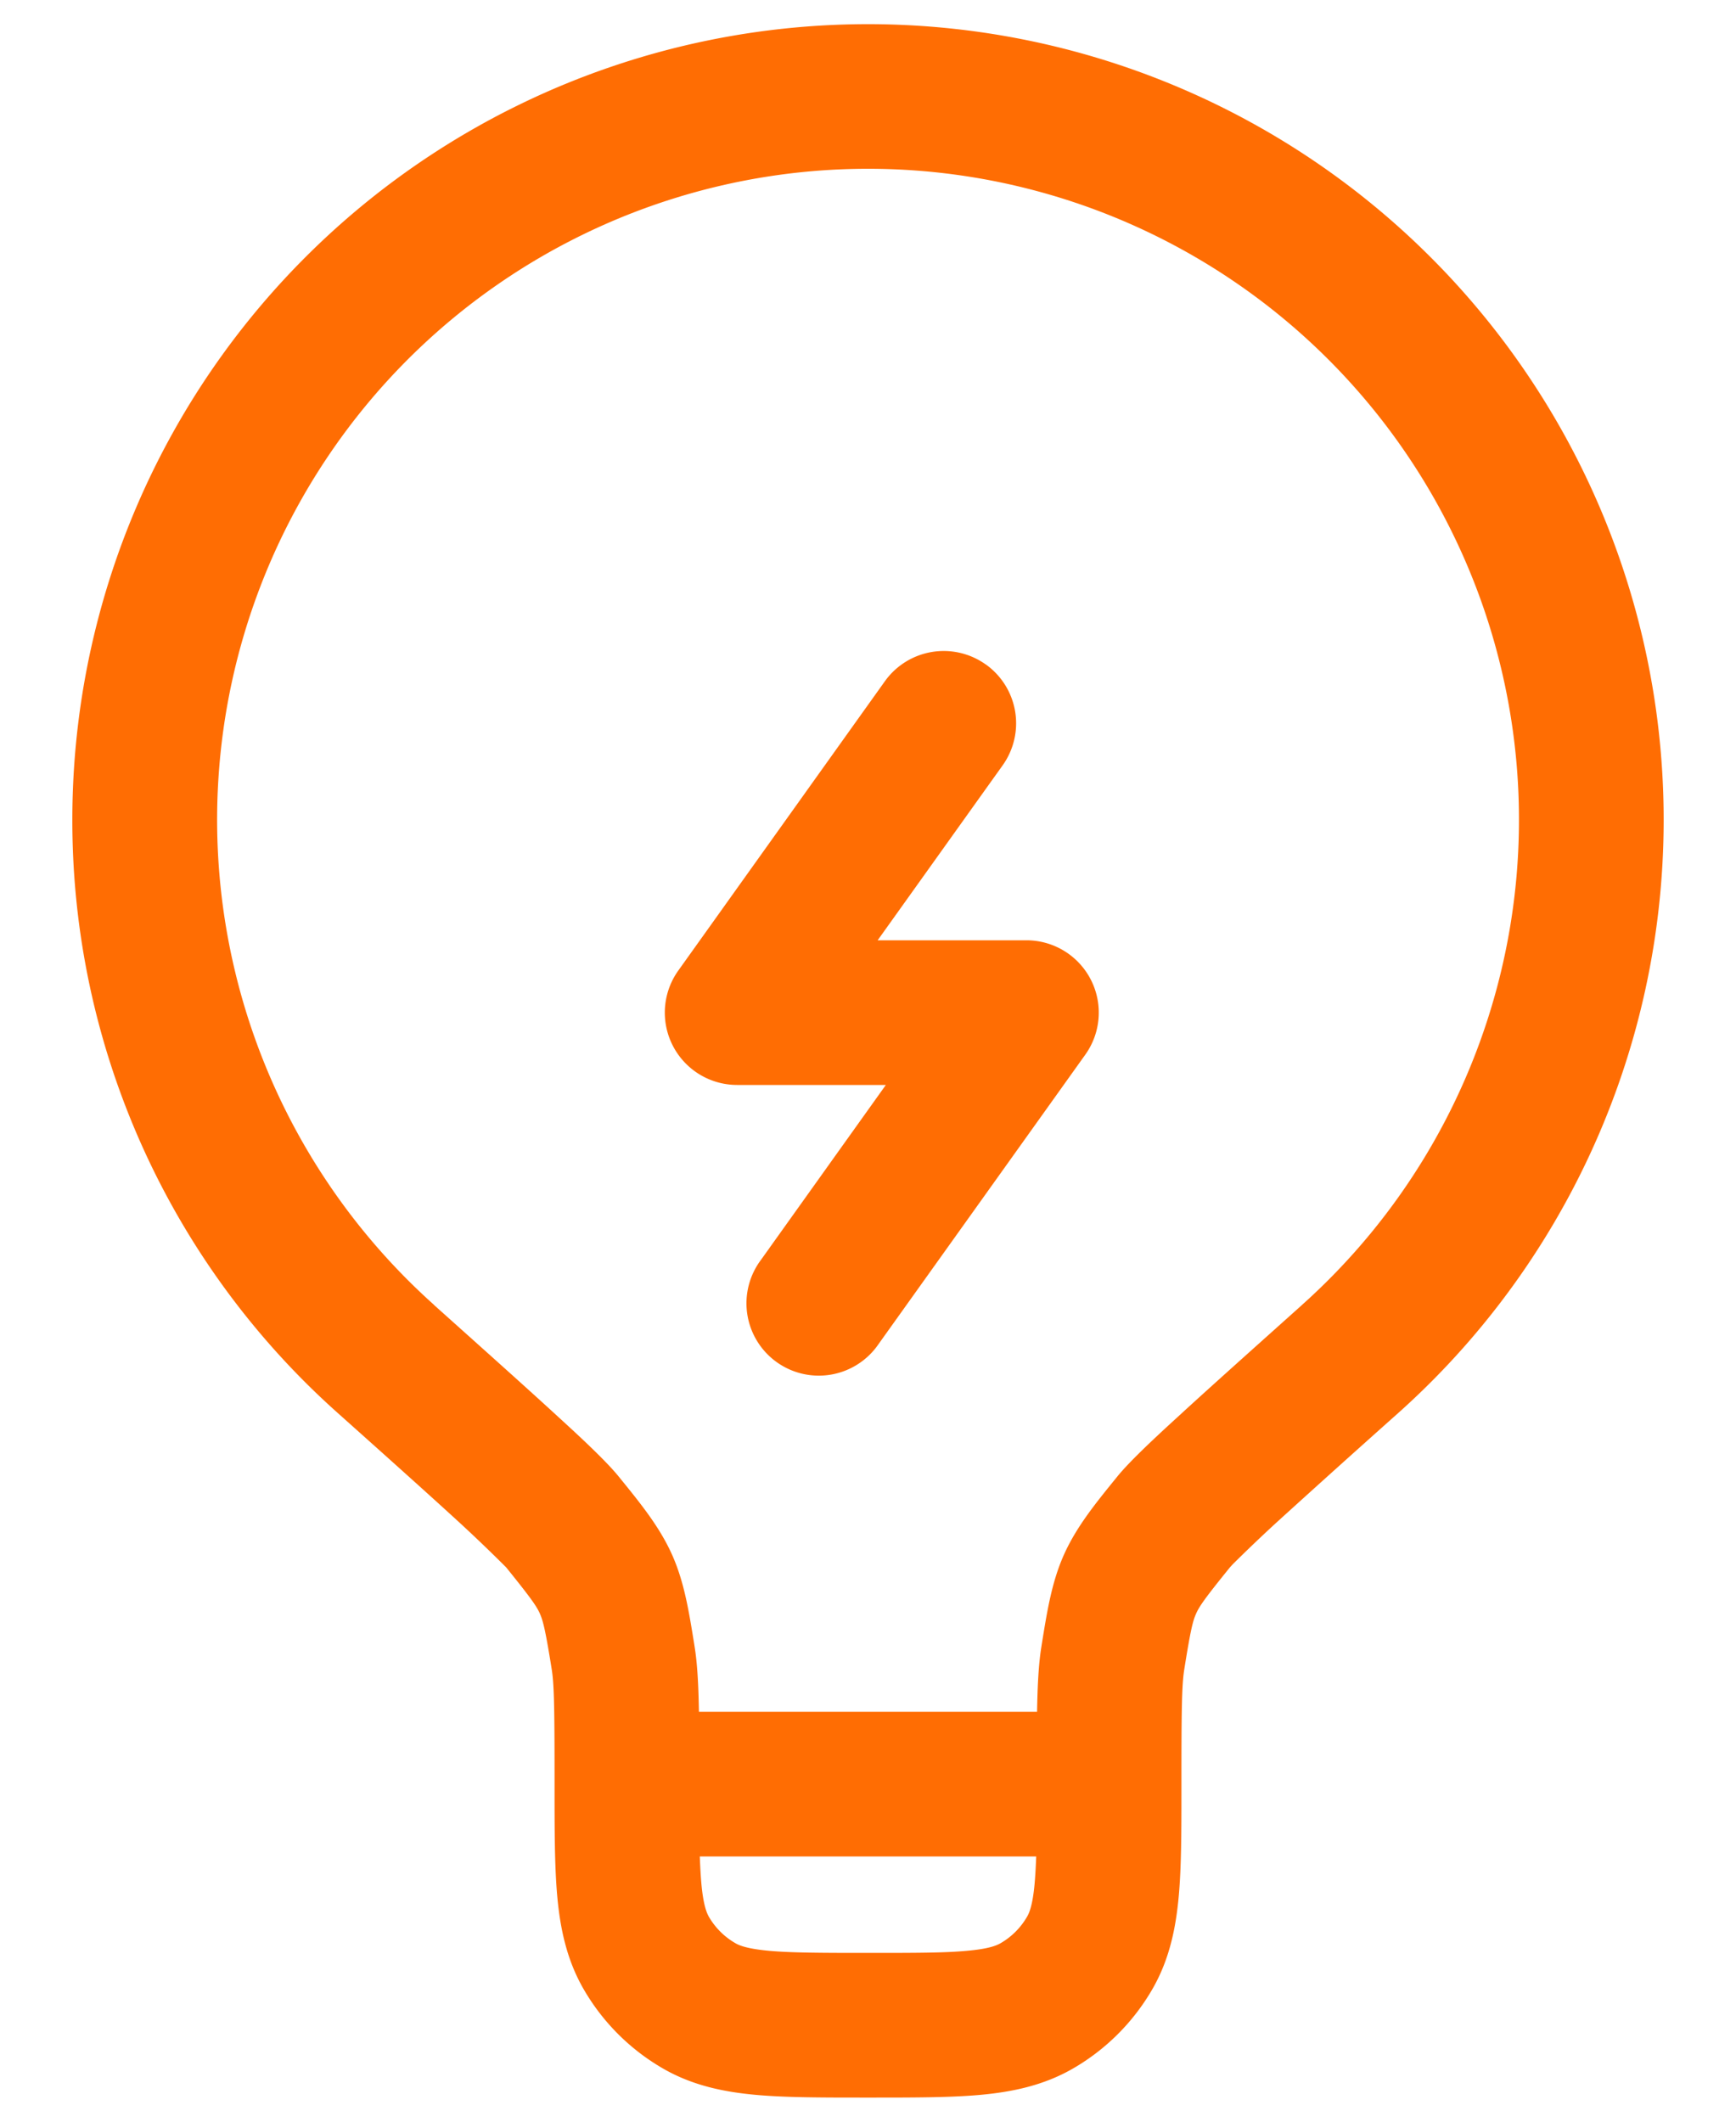
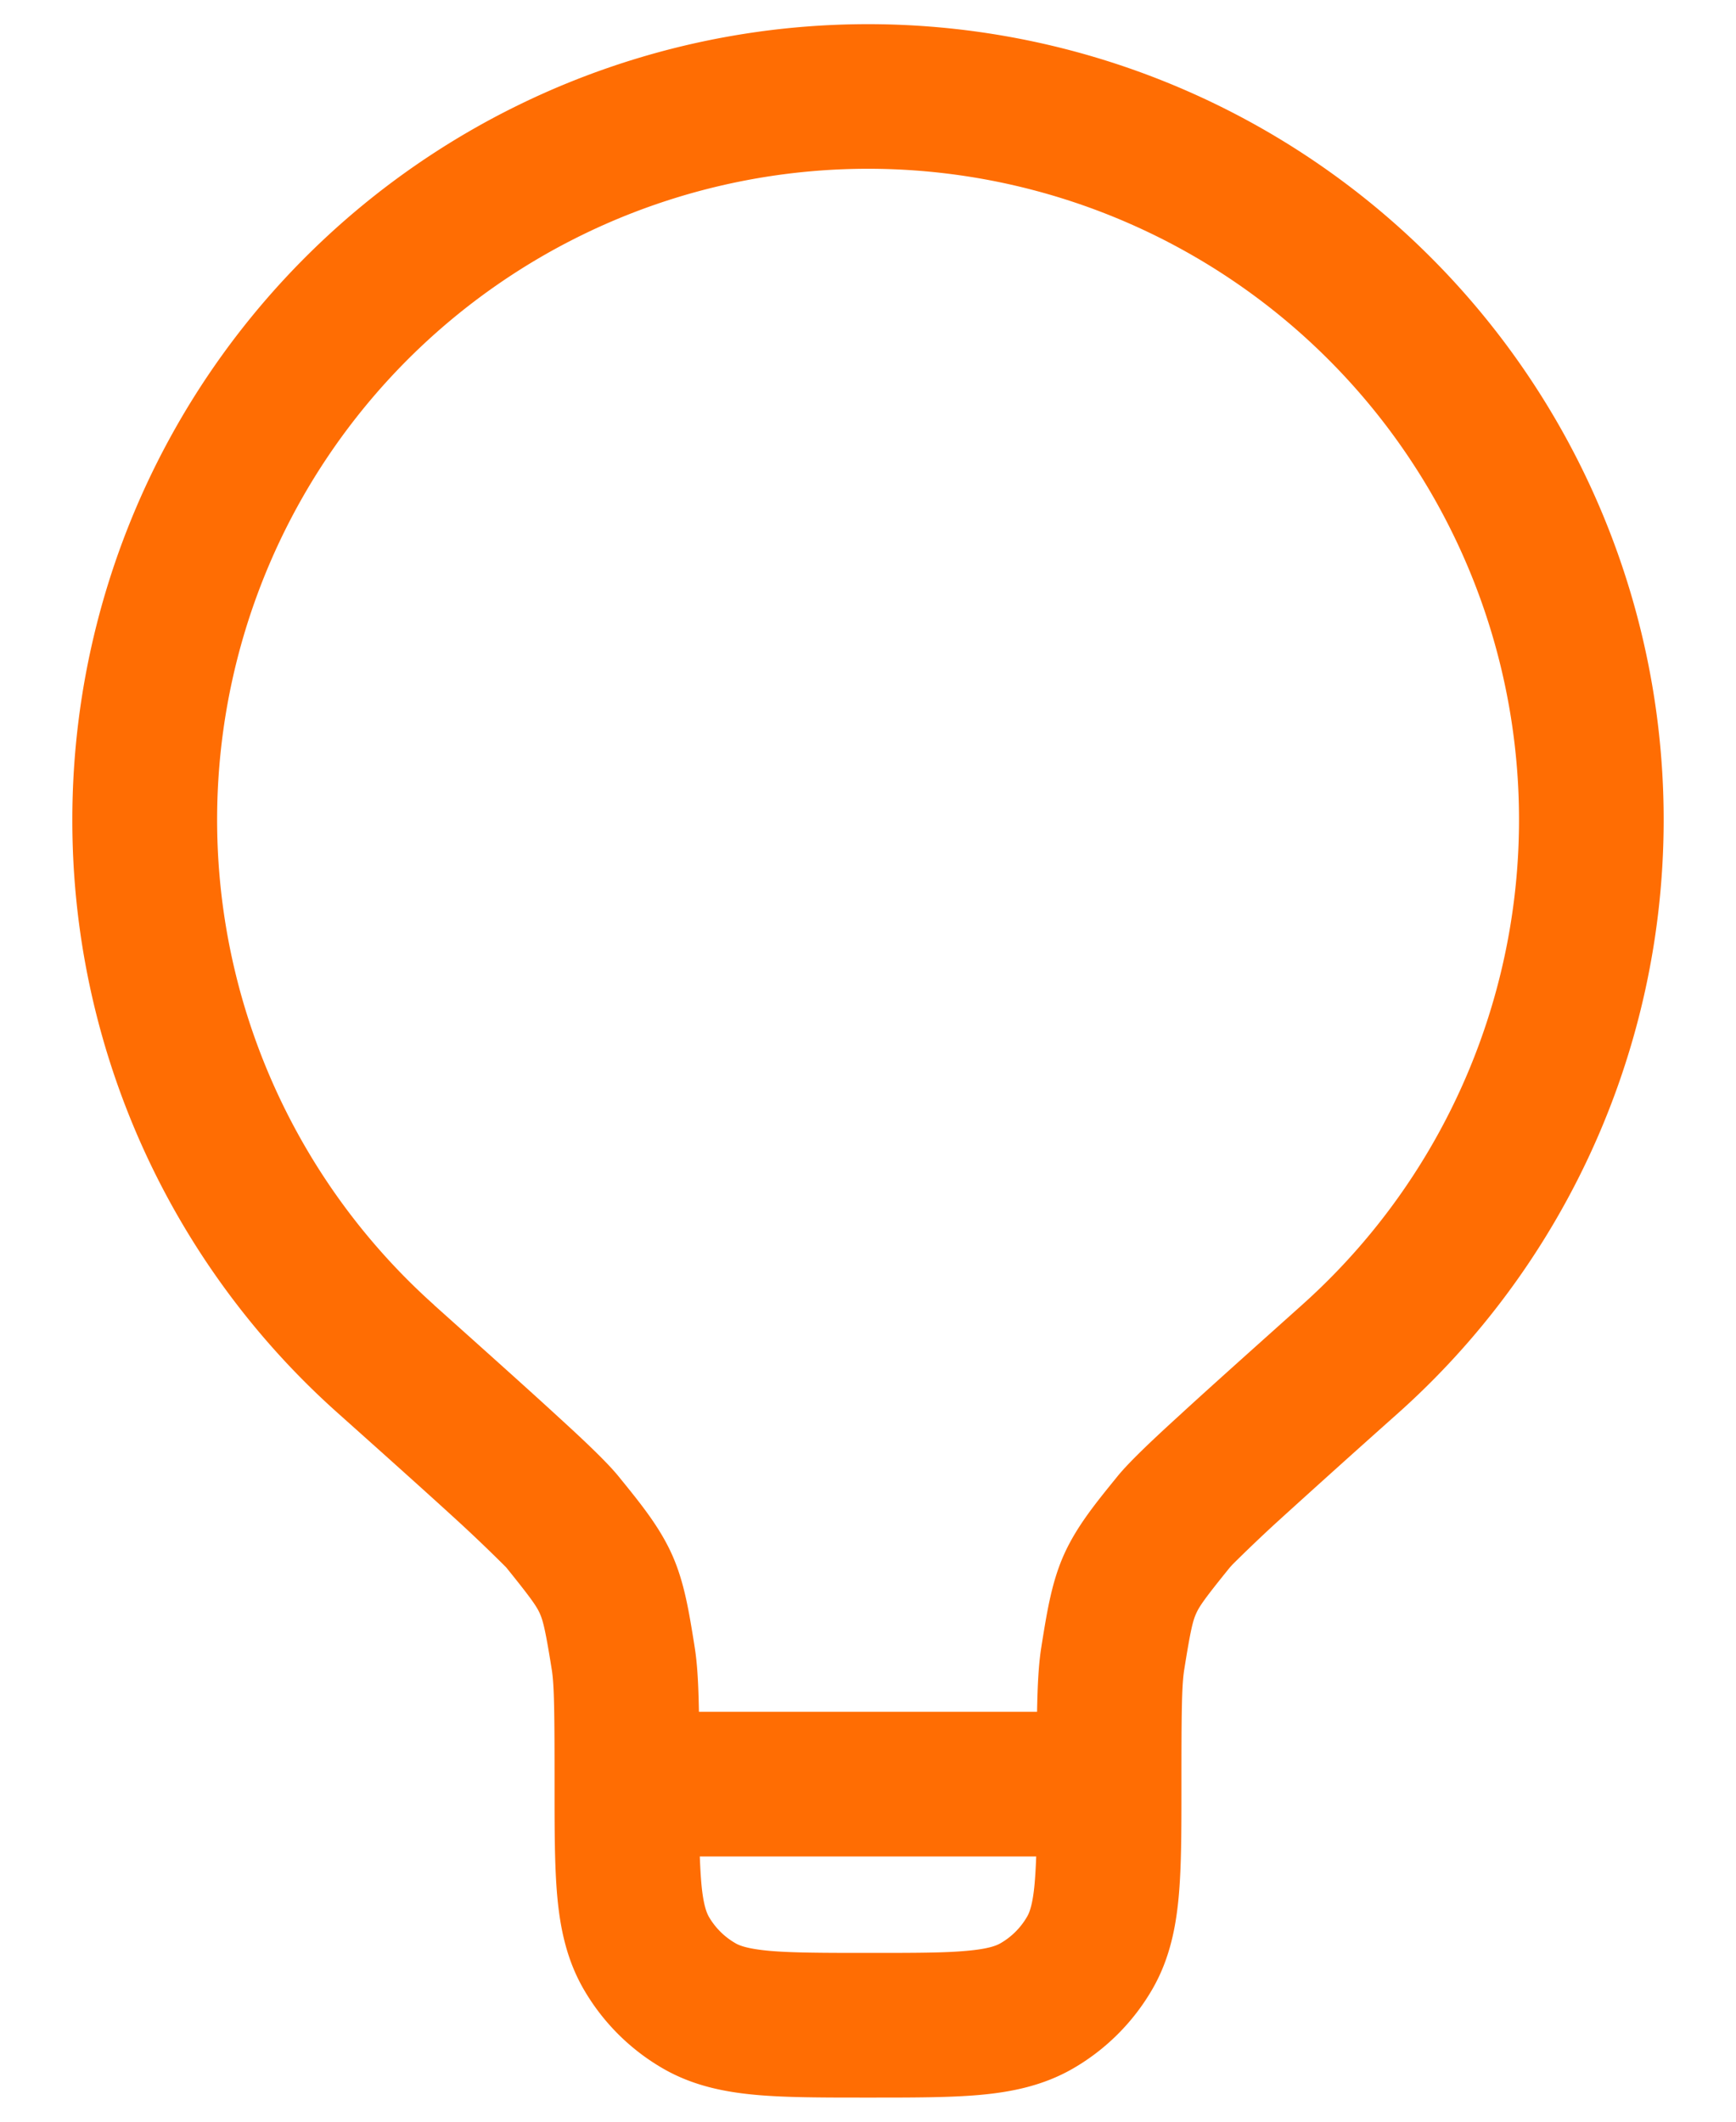
<svg xmlns="http://www.w3.org/2000/svg" width="18" height="22" fill="none">
-   <path fill="#FF6D03" fill-rule="evenodd" d="M9 1.75a6.75 6.75 0 0 0-4.5 11.78l.003.004c.557.499.98.877 1.282 1.155.285.26.51.474.629.62l.012.015c.222.273.414.511.542.796.127.284.175.587.231.934l.003.02c.029.178.04.396.045.676h3.506c.005-.28.016-.498.045-.676l.003-.02c.056-.347.104-.65.231-.934.128-.285.32-.523.542-.796l.012-.015c.119-.146.344-.36.629-.62.302-.278.725-.656 1.282-1.155l.004-.004A6.75 6.75 0 0 0 9 1.75Zm1.744 17.5H7.256c.004.104.009.195.016.277.02.225.055.307.078.348a.75.75 0 0 0 .275.274c.04.024.123.058.348.079.235.021.546.022 1.027.022.481 0 .792 0 1.027-.022.225-.02.307-.055.348-.079a.75.75 0 0 0 .274-.274c.024-.04.059-.123.079-.348.007-.082.012-.173.016-.277ZM.75 8.5a8.25 8.25 0 1 1 13.752 6.148 169.1 169.1 0 0 0-1.274 1.146 16.373 16.373 0 0 0-.44.42 1.259 1.259 0 0 0-.036.039c-.26.321-.317.404-.35.479-.034.075-.058.172-.123.58-.026.161-.029.437-.029 1.188v.032c0 .44 0 .82-.028 1.13-.03.33-.096.656-.273.963a2.251 2.251 0 0 1-.824.824c-.307.177-.633.243-.962.273-.312.028-.691.028-1.13.028h-.065c-.44 0-.82 0-1.13-.028-.33-.03-.656-.096-.963-.273a2.25 2.25 0 0 1-.824-.824c-.177-.307-.243-.633-.273-.962-.028-.312-.028-.691-.028-1.13V18.5c0-.75-.003-1.027-.029-1.188-.065-.408-.09-.505-.123-.58-.033-.075-.09-.158-.35-.48l-.01-.01a16.46 16.46 0 0 0-.467-.448c-.294-.27-.71-.643-1.273-1.146A8.231 8.231 0 0 1 .75 8.5Z" clip-rule="evenodd" />
-   <path fill="#FF6D03" fill-rule="evenodd" d="M10.222 6.89a.75.75 0 0 1 .174 1.046L9.1 9.75h1.543a.75.75 0 0 1 .61 1.186l-2.143 3a.75.75 0 1 1-1.22-.872l1.295-1.814H7.643a.75.75 0 0 1-.61-1.186l2.142-3a.75.75 0 0 1 1.046-.174Z" clip-rule="evenodd" />
+   <path fill="#FF6D03" fill-rule="evenodd" d="M9 1.75a6.75 6.75 0 0 0-4.5 11.78l.003.004c.557.499.98.877 1.282 1.155.285.26.51.474.629.62l.012.015c.222.273.414.511.542.796.127.284.175.587.231.934l.003.02c.029.178.04.396.045.676h3.506c.005-.28.016-.498.045-.676l.003-.02c.056-.347.104-.65.231-.934.128-.285.32-.523.542-.796l.012-.015c.119-.146.344-.36.629-.62.302-.278.725-.656 1.282-1.155A6.75 6.75 0 0 0 9 1.75Zm1.744 17.5H7.256c.004.104.009.195.016.277.02.225.055.307.078.348a.75.75 0 0 0 .275.274c.04.024.123.058.348.079.235.021.546.022 1.027.022.481 0 .792 0 1.027-.022.225-.02.307-.055.348-.079a.75.75 0 0 0 .274-.274c.024-.04.059-.123.079-.348.007-.082.012-.173.016-.277ZM.75 8.5a8.25 8.25 0 1 1 13.752 6.148 169.1 169.1 0 0 0-1.274 1.146 16.373 16.373 0 0 0-.44.42 1.259 1.259 0 0 0-.036.039c-.26.321-.317.404-.35.479-.034.075-.058.172-.123.58-.026.161-.029.437-.029 1.188v.032c0 .44 0 .82-.028 1.13-.03.33-.096.656-.273.963a2.251 2.251 0 0 1-.824.824c-.307.177-.633.243-.962.273-.312.028-.691.028-1.13.028h-.065c-.44 0-.82 0-1.13-.028-.33-.03-.656-.096-.963-.273a2.25 2.25 0 0 1-.824-.824c-.177-.307-.243-.633-.273-.962-.028-.312-.028-.691-.028-1.13V18.5c0-.75-.003-1.027-.029-1.188-.065-.408-.09-.505-.123-.58-.033-.075-.09-.158-.35-.48l-.01-.01a16.46 16.46 0 0 0-.467-.448c-.294-.27-.71-.643-1.273-1.146A8.231 8.231 0 0 1 .75 8.5Z" clip-rule="evenodd" />
</svg>